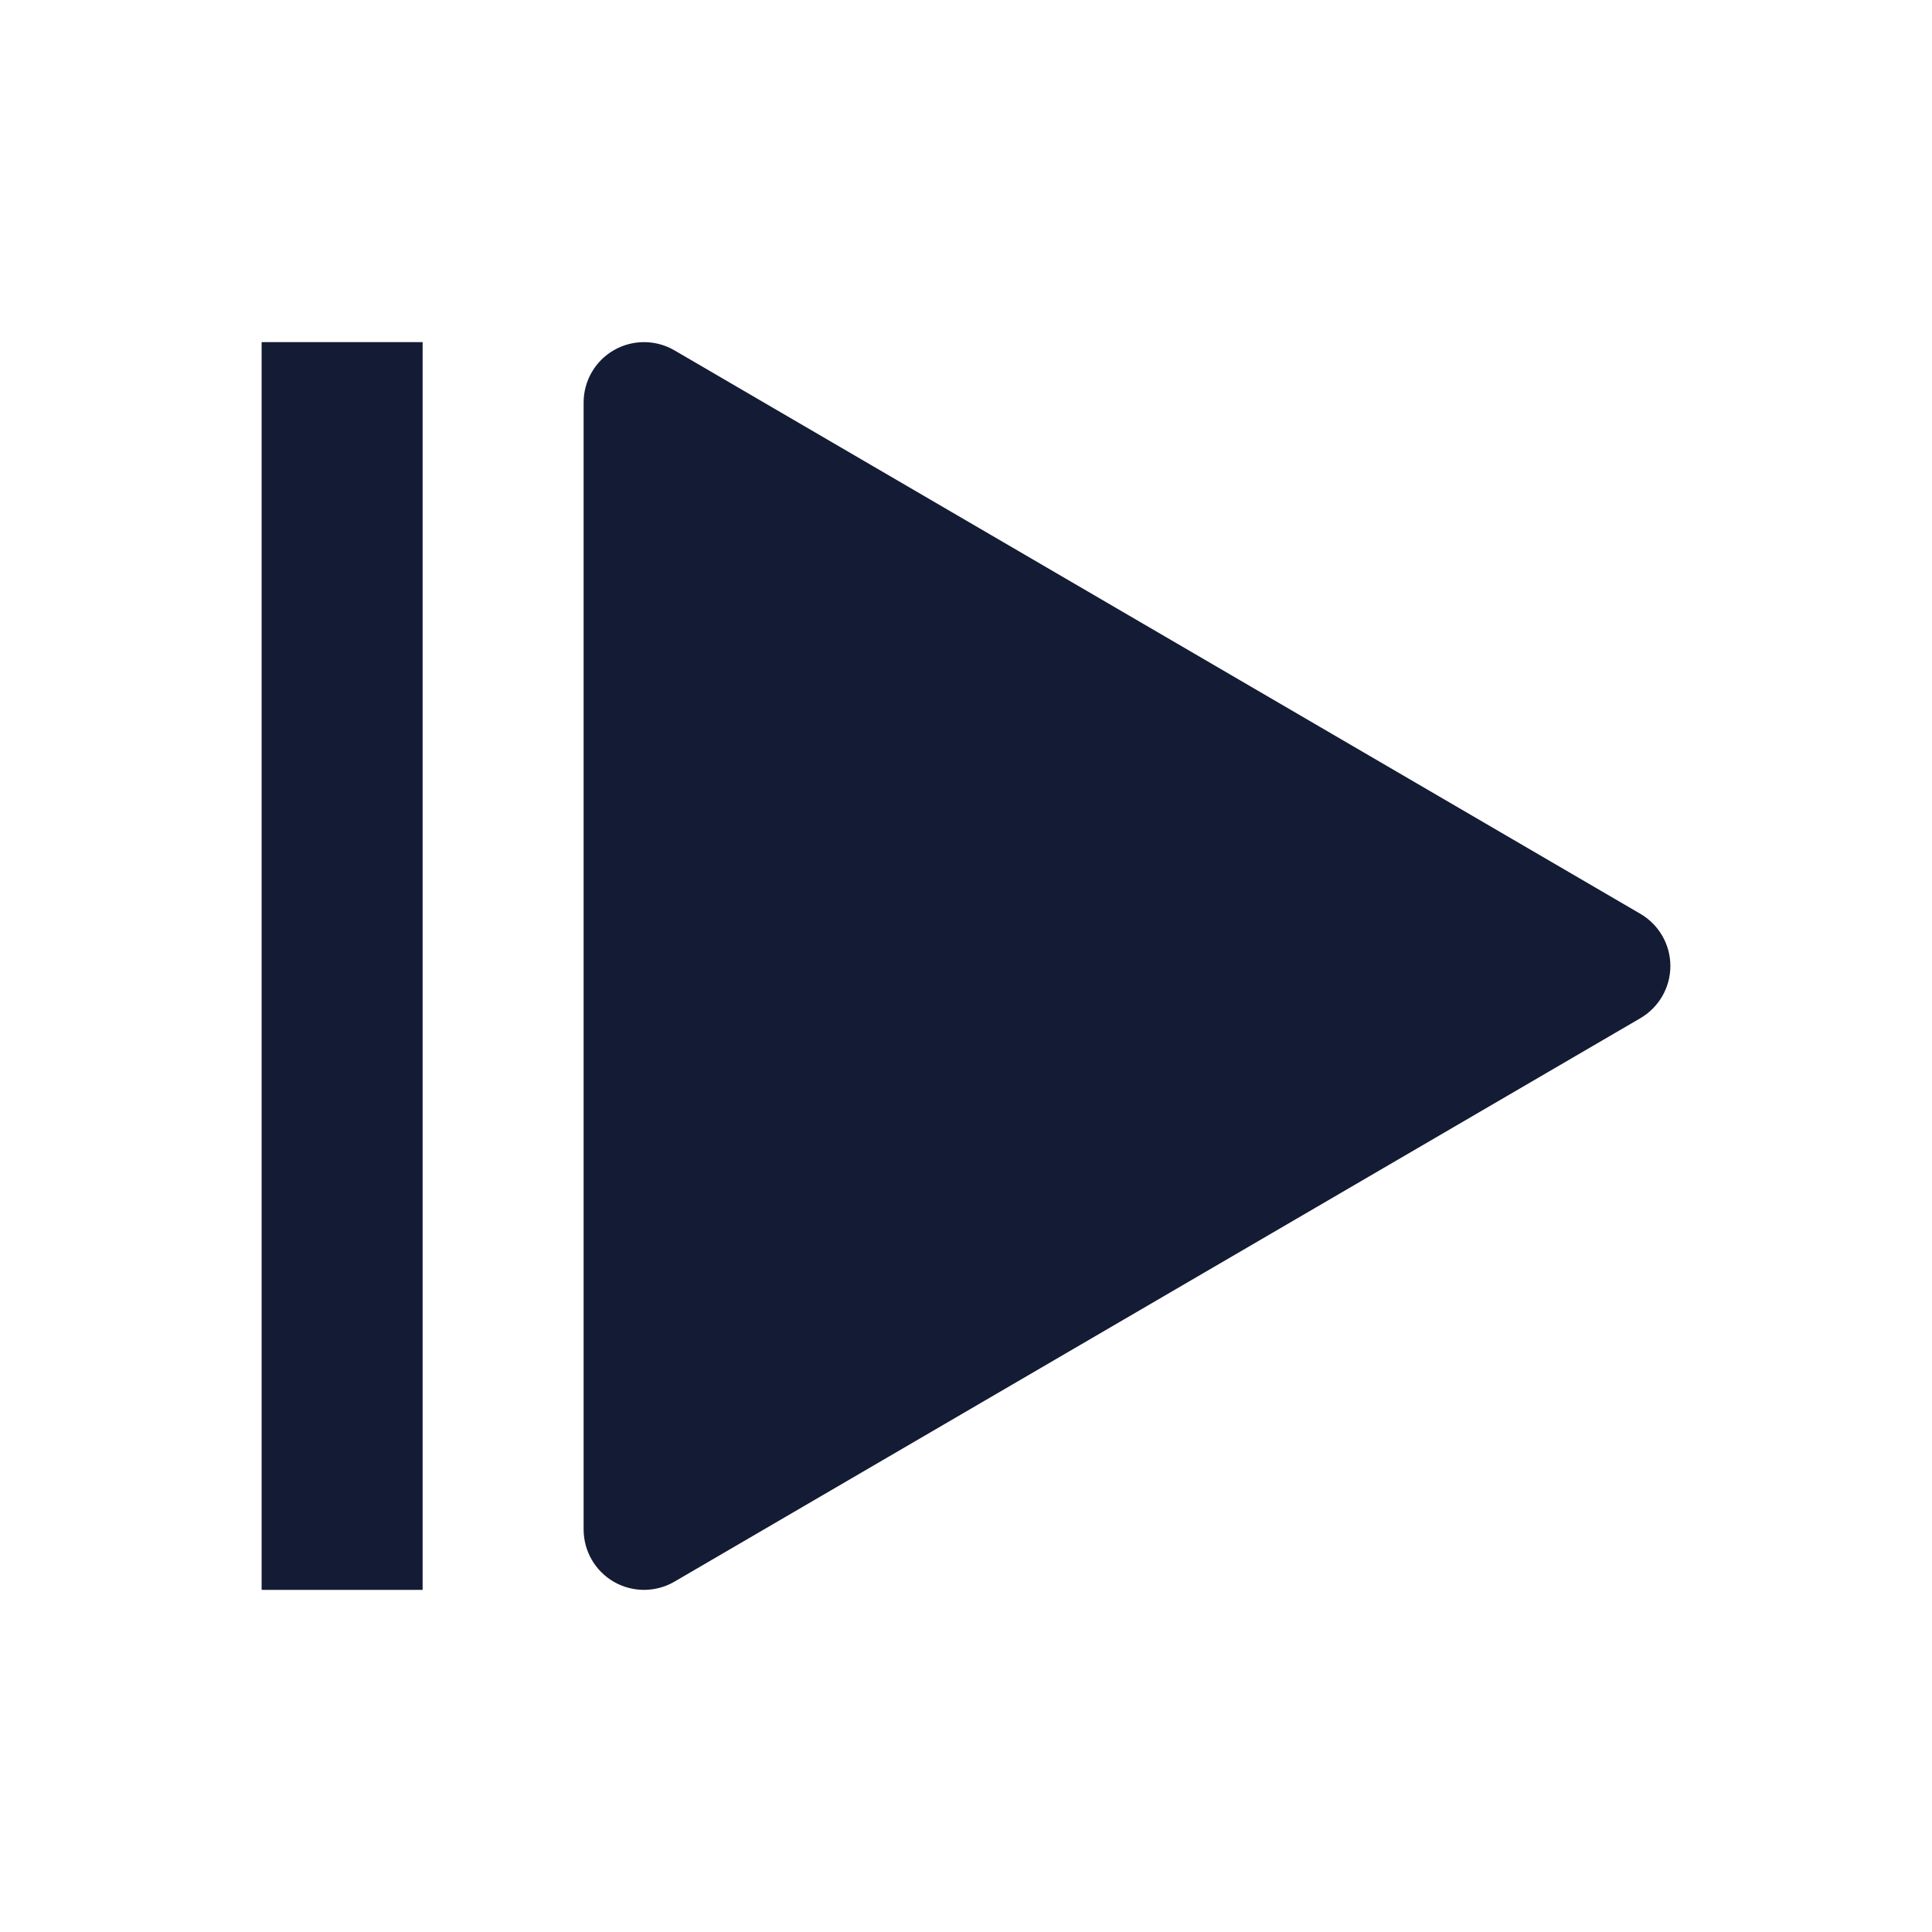
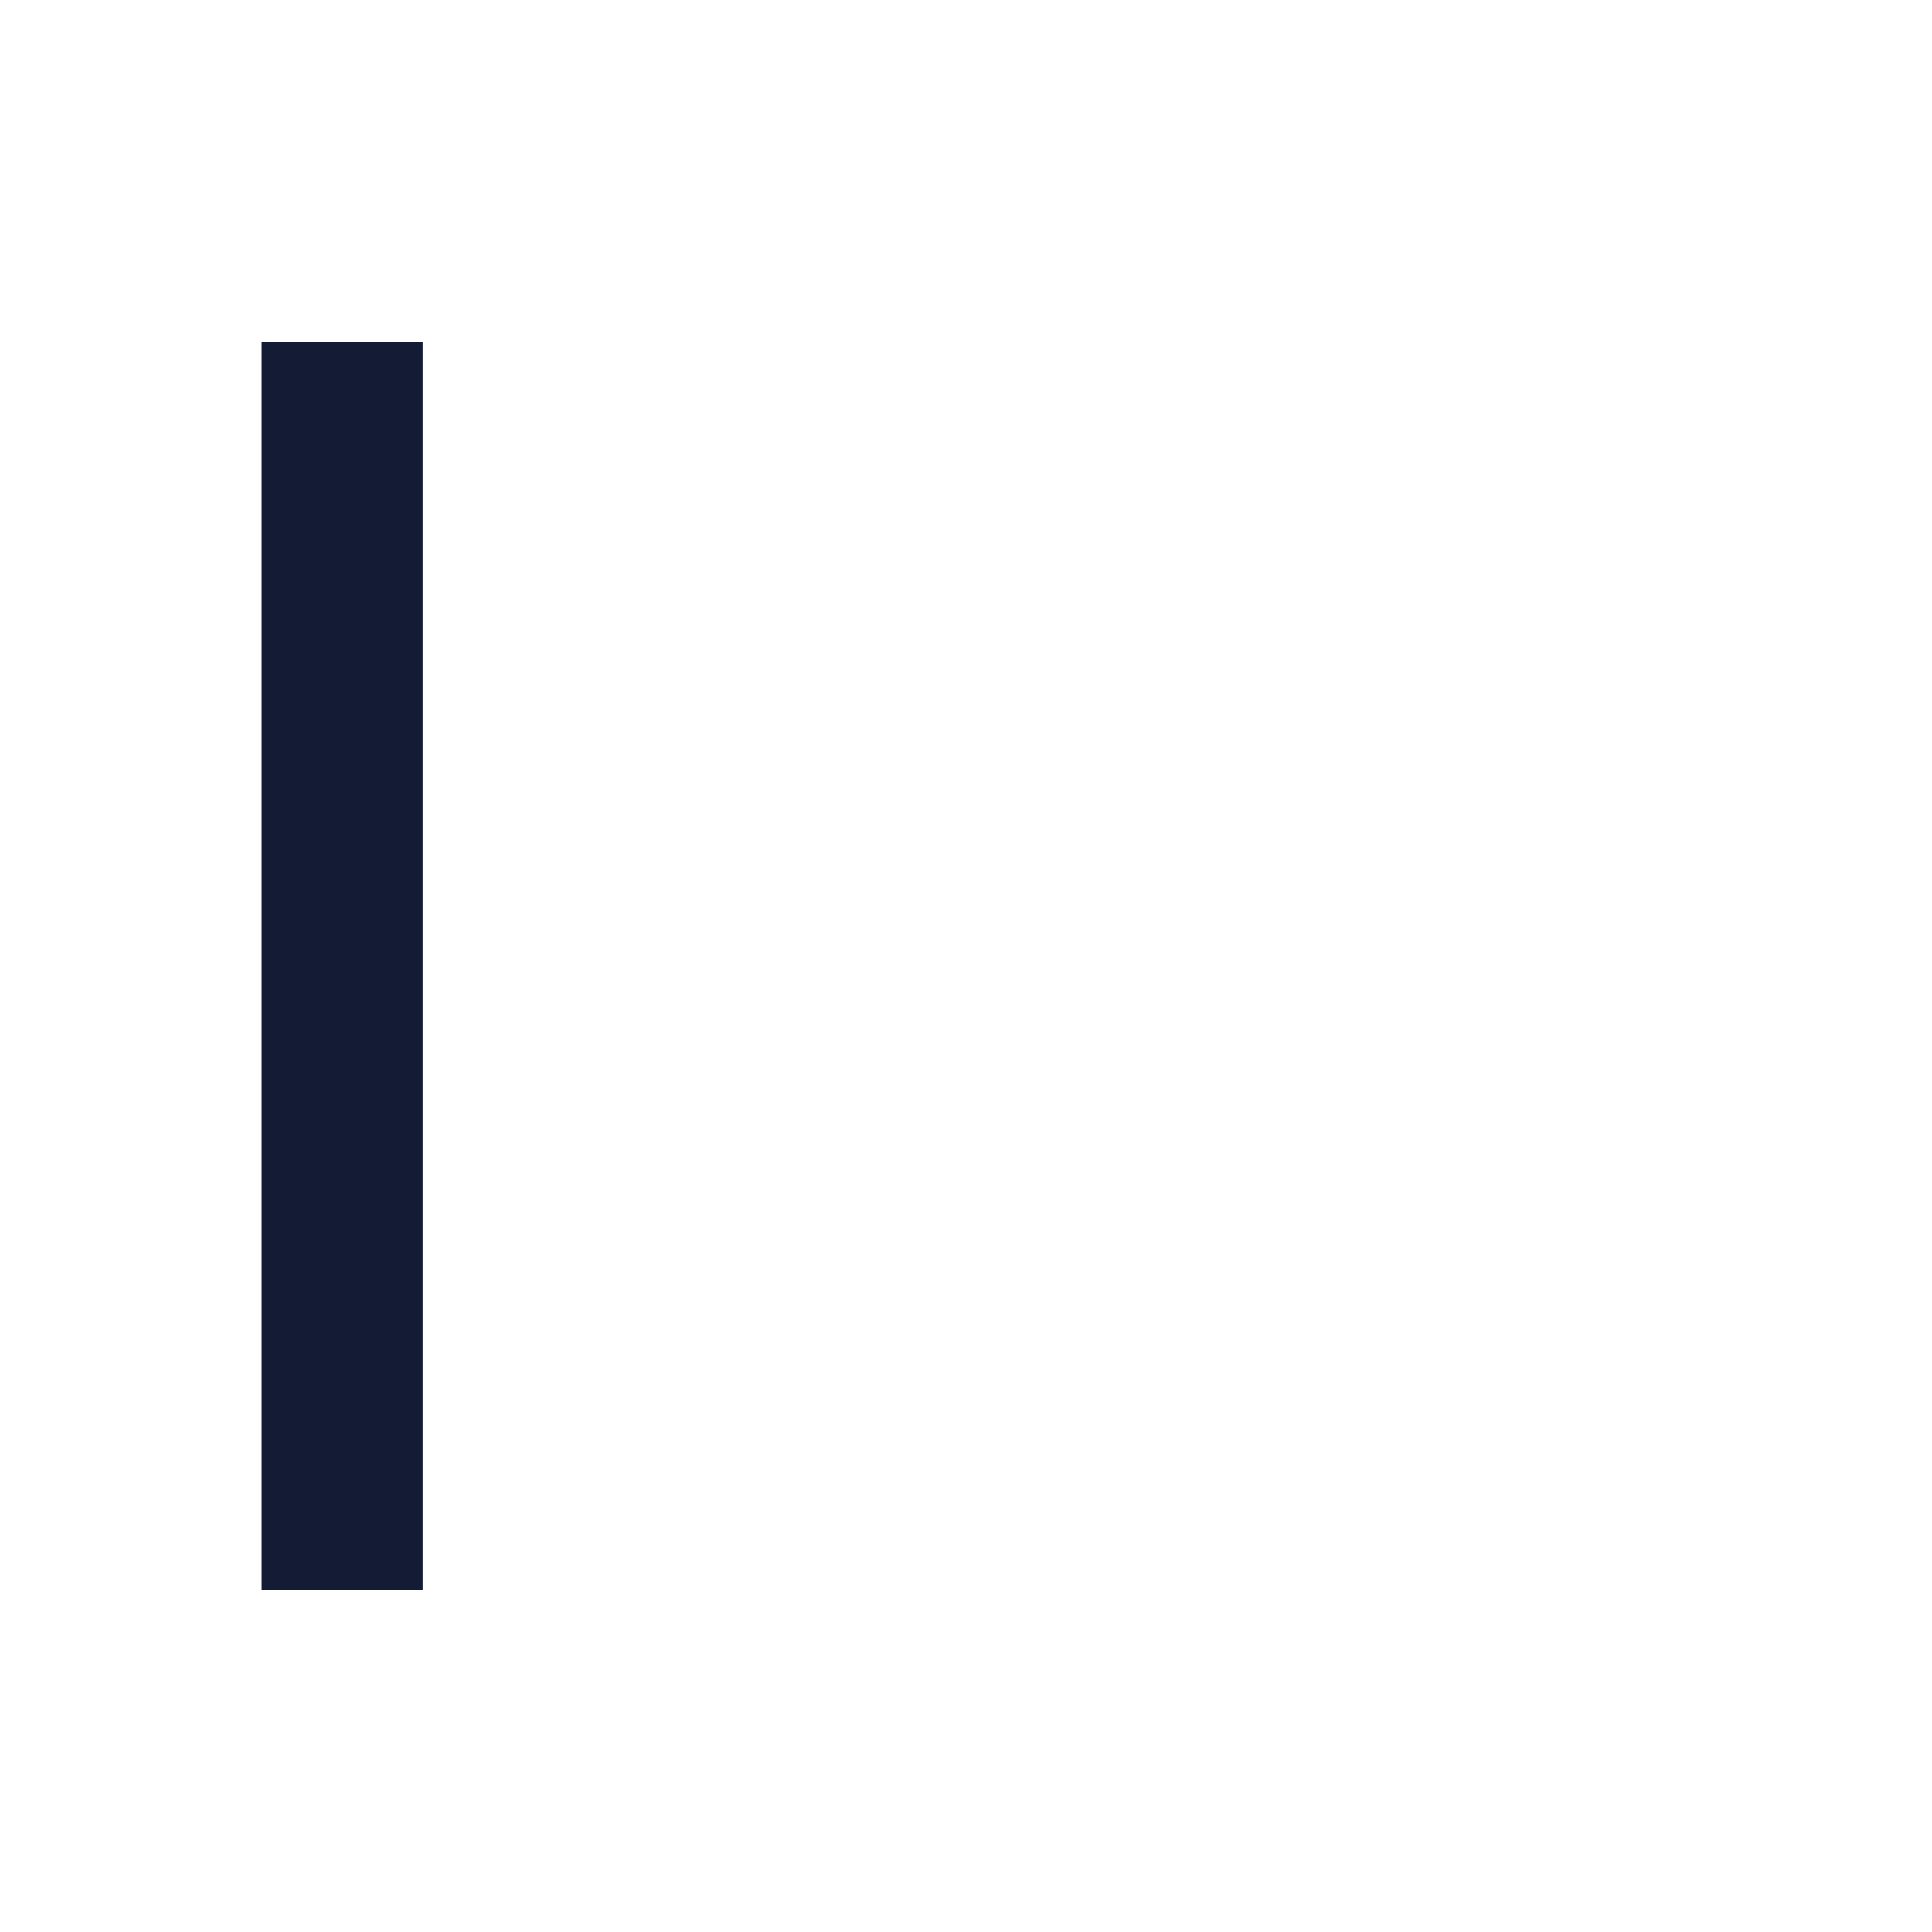
<svg xmlns="http://www.w3.org/2000/svg" width="24" height="24" viewBox="0 0 24 24" fill="none">
-   <path d="M7.626 4.35C7.394 4.483 7.25 4.731 7.25 5V19C7.25 19.268 7.394 19.517 7.626 19.65C7.859 19.784 8.146 19.783 8.378 19.648L20.378 12.648C20.608 12.513 20.75 12.267 20.75 12C20.75 11.733 20.608 11.487 20.378 11.352L8.378 4.352C8.146 4.217 7.859 4.216 7.626 4.35Z" fill="#141B34" />
  <path fill-rule="evenodd" clip-rule="evenodd" d="M5.25 19.75V4.25H3.25V19.75H5.25Z" fill="#141B34" />
</svg>